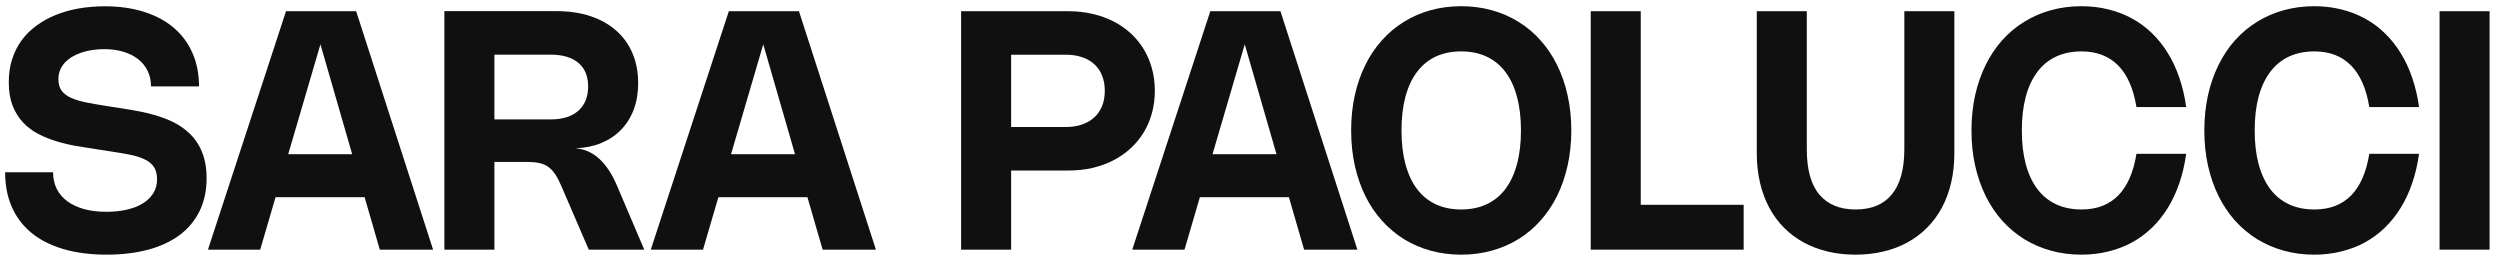
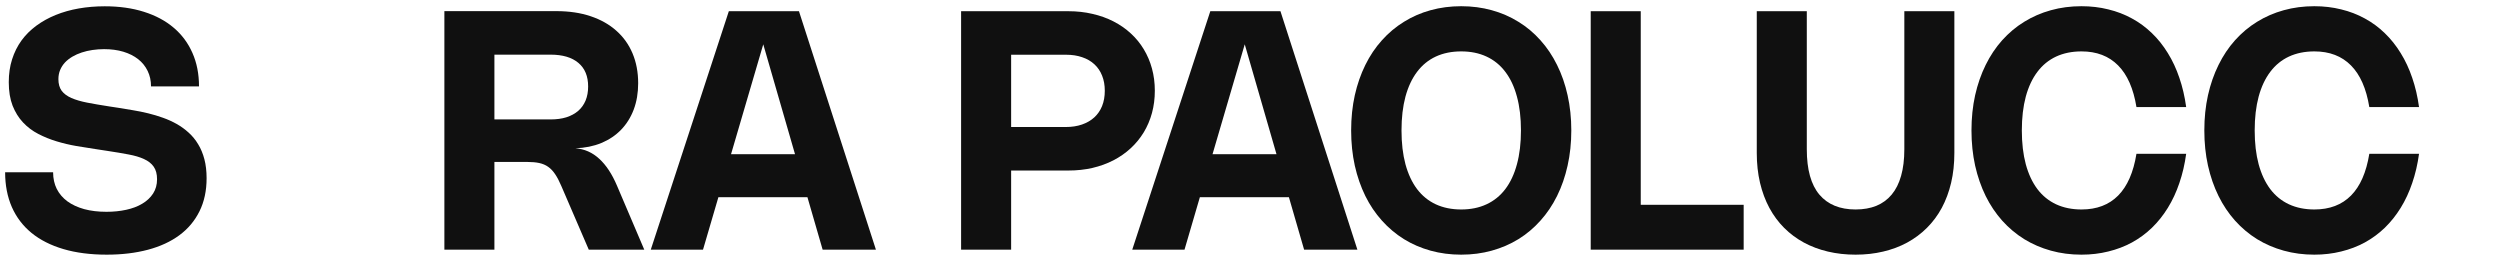
<svg xmlns="http://www.w3.org/2000/svg" width="161" height="17" viewBox="0 0 161 17" fill="none">
  <path d="M6.744 0.405C7.678 0.405 8.519 0.523 9.267 0.76C10.018 0.996 10.656 1.336 11.179 1.78C11.706 2.224 12.11 2.766 12.392 3.407C12.675 4.044 12.816 4.763 12.816 5.565H9.726C9.726 5.196 9.653 4.863 9.507 4.566C9.364 4.269 9.16 4.017 8.895 3.809C8.63 3.602 8.312 3.442 7.942 3.331C7.571 3.22 7.158 3.165 6.703 3.165C6.451 3.165 6.203 3.183 5.958 3.219C5.714 3.254 5.483 3.308 5.265 3.38C5.048 3.451 4.847 3.541 4.664 3.648C4.48 3.756 4.32 3.881 4.184 4.024C4.052 4.167 3.948 4.328 3.873 4.507C3.799 4.686 3.761 4.883 3.761 5.098C3.761 5.402 3.831 5.651 3.97 5.844C4.113 6.034 4.322 6.19 4.597 6.311C4.876 6.433 5.219 6.533 5.627 6.612C6.035 6.691 6.506 6.771 7.039 6.854L7.636 6.945C7.942 6.991 8.256 7.043 8.579 7.101C8.902 7.154 9.225 7.22 9.548 7.299C9.87 7.378 10.187 7.473 10.496 7.584C10.809 7.695 11.104 7.829 11.383 7.986C11.662 8.144 11.918 8.33 12.153 8.545C12.387 8.756 12.589 9.003 12.759 9.286C12.933 9.569 13.067 9.891 13.162 10.252C13.257 10.614 13.305 11.022 13.305 11.476C13.305 12.282 13.152 12.992 12.846 13.608C12.544 14.22 12.112 14.734 11.551 15.149C10.994 15.56 10.319 15.872 9.527 16.083C8.735 16.294 7.852 16.4 6.876 16.4C5.826 16.4 4.895 16.28 4.082 16.04C3.27 15.8 2.585 15.453 2.028 14.999C1.474 14.544 1.052 13.989 0.763 13.334C0.475 12.675 0.33 11.929 0.33 11.095H3.42C3.42 11.492 3.498 11.849 3.654 12.164C3.814 12.479 4.042 12.745 4.337 12.964C4.636 13.182 4.998 13.35 5.423 13.468C5.848 13.583 6.326 13.64 6.856 13.64C7.308 13.64 7.731 13.597 8.125 13.511C8.523 13.425 8.868 13.295 9.16 13.119C9.456 12.944 9.689 12.726 9.859 12.464C10.028 12.203 10.114 11.897 10.114 11.546C10.114 11.21 10.042 10.94 9.899 10.736C9.757 10.531 9.548 10.367 9.272 10.242C9 10.116 8.667 10.018 8.273 9.946C7.882 9.871 7.437 9.796 6.937 9.721L6.168 9.603C5.766 9.542 5.35 9.476 4.918 9.404C4.487 9.329 4.064 9.229 3.649 9.103C3.234 8.978 2.84 8.819 2.466 8.625C2.092 8.432 1.764 8.185 1.482 7.884C1.2 7.584 0.976 7.222 0.809 6.8C0.646 6.378 0.565 5.875 0.565 5.291C0.565 4.758 0.636 4.267 0.779 3.82C0.921 3.373 1.124 2.968 1.385 2.607C1.651 2.245 1.968 1.928 2.339 1.656C2.713 1.381 3.129 1.15 3.588 0.964C4.047 0.778 4.541 0.638 5.071 0.545C5.605 0.452 6.162 0.405 6.744 0.405Z" fill="#101010" />
-   <path d="M13.392 16.078L18.419 0.722H22.936L27.891 16.078H24.46L23.481 12.701H17.745L16.756 16.078H13.392ZM22.68 9.93L20.636 2.854L18.561 9.93H22.68Z" fill="#101010" />
  <path d="M28.618 16.078V0.717H35.832C36.651 0.717 37.385 0.826 38.034 1.044C38.687 1.263 39.239 1.574 39.691 1.978C40.146 2.379 40.495 2.866 40.736 3.439C40.977 4.012 41.098 4.652 41.098 5.361C41.098 5.98 41.003 6.544 40.813 7.052C40.622 7.557 40.35 7.992 39.997 8.357C39.647 8.718 39.222 9.003 38.722 9.211C38.226 9.415 37.67 9.527 37.055 9.549C37.636 9.592 38.148 9.817 38.59 10.225C39.035 10.63 39.417 11.21 39.737 11.965L41.491 16.078H37.917L36.148 11.976C36.019 11.671 35.888 11.421 35.755 11.224C35.623 11.024 35.473 10.864 35.306 10.746C35.14 10.628 34.948 10.546 34.73 10.499C34.516 10.453 34.258 10.429 33.956 10.429H31.84V16.078H28.618ZM35.459 7.691C35.84 7.691 36.18 7.645 36.479 7.552C36.778 7.455 37.031 7.317 37.239 7.138C37.446 6.956 37.604 6.734 37.713 6.472C37.822 6.208 37.876 5.907 37.876 5.57C37.876 4.908 37.667 4.402 37.249 4.051C36.831 3.697 36.233 3.519 35.454 3.519H31.84V7.691H35.459Z" fill="#101010" />
  <path d="M41.91 16.078L46.937 0.722H51.453L56.409 16.078H52.978L51.999 12.701H46.264L45.274 16.078H41.91ZM51.199 9.93L49.154 2.854L47.079 9.93H51.199Z" fill="#101010" />
  <path d="M61.895 0.722H68.798C69.349 0.722 69.867 0.779 70.353 0.894C70.843 1.005 71.293 1.166 71.704 1.377C72.119 1.588 72.491 1.846 72.821 2.15C73.15 2.451 73.429 2.791 73.657 3.17C73.888 3.55 74.065 3.965 74.187 4.416C74.309 4.863 74.371 5.34 74.371 5.844C74.371 6.349 74.309 6.827 74.187 7.278C74.065 7.725 73.888 8.14 73.657 8.523C73.426 8.903 73.145 9.245 72.816 9.549C72.486 9.853 72.114 10.113 71.699 10.327C71.288 10.539 70.838 10.701 70.348 10.816C69.862 10.927 69.346 10.982 68.798 10.982H65.117V16.078H61.895V0.722ZM68.625 8.18C69.019 8.18 69.371 8.126 69.68 8.019C69.993 7.911 70.258 7.757 70.476 7.557C70.693 7.356 70.86 7.113 70.975 6.827C71.091 6.537 71.149 6.209 71.149 5.844C71.149 5.483 71.091 5.159 70.975 4.872C70.863 4.586 70.698 4.343 70.481 4.142C70.267 3.942 70.005 3.79 69.696 3.686C69.386 3.578 69.038 3.525 68.65 3.525H65.117V8.18H68.625Z" fill="#101010" />
  <path d="M72.917 16.078L77.944 0.722H82.461L87.416 16.078H83.985L83.006 12.701H77.271L76.282 16.078H72.917ZM82.206 9.93L80.162 2.854L78.087 9.93H82.206Z" fill="#101010" />
  <path d="M87.014 8.4C87.014 7.595 87.093 6.839 87.249 6.134C87.409 5.425 87.635 4.776 87.927 4.185C88.219 3.591 88.576 3.059 88.998 2.591C89.419 2.122 89.891 1.726 90.415 1.404C90.938 1.078 91.509 0.829 92.128 0.658C92.75 0.486 93.407 0.4 94.101 0.4C94.794 0.4 95.45 0.486 96.069 0.658C96.691 0.829 97.263 1.078 97.787 1.404C98.314 1.726 98.786 2.122 99.204 2.591C99.626 3.059 99.982 3.591 100.275 4.185C100.57 4.776 100.796 5.425 100.953 6.134C101.112 6.843 101.192 7.598 101.192 8.4C101.192 9.202 101.112 9.957 100.953 10.666C100.796 11.374 100.57 12.026 100.275 12.62C99.982 13.211 99.626 13.74 99.204 14.209C98.786 14.678 98.314 15.075 97.787 15.401C97.263 15.723 96.691 15.97 96.069 16.142C95.45 16.314 94.794 16.4 94.101 16.4C93.407 16.4 92.75 16.314 92.128 16.142C91.509 15.97 90.938 15.723 90.415 15.401C89.891 15.075 89.419 14.678 88.998 14.209C88.576 13.74 88.219 13.211 87.927 12.62C87.635 12.026 87.409 11.374 87.249 10.666C87.093 9.957 87.014 9.202 87.014 8.4ZM90.257 8.4C90.257 9.22 90.342 9.946 90.512 10.58C90.685 11.213 90.935 11.747 91.261 12.18C91.587 12.609 91.988 12.935 92.464 13.157C92.944 13.379 93.489 13.49 94.101 13.49C94.713 13.49 95.256 13.379 95.732 13.157C96.211 12.935 96.614 12.609 96.941 12.18C97.27 11.747 97.52 11.213 97.69 10.58C97.863 9.946 97.95 9.22 97.95 8.4C97.95 7.58 97.863 6.854 97.69 6.22C97.52 5.586 97.27 5.055 96.941 4.625C96.614 4.192 96.211 3.865 95.732 3.643C95.256 3.421 94.713 3.31 94.101 3.31C93.489 3.31 92.944 3.421 92.464 3.643C91.988 3.865 91.587 4.192 91.261 4.625C90.935 5.055 90.685 5.586 90.512 6.22C90.342 6.854 90.257 7.58 90.257 8.4Z" fill="#101010" />
  <path d="M105.664 0.722V13.189H112.292V16.078H102.442V0.722H105.664Z" fill="#101010" />
  <path d="M113.136 0.722H116.358V9.613C116.358 10.92 116.628 11.893 117.169 12.534C117.709 13.171 118.486 13.49 119.499 13.49C120.005 13.49 120.452 13.411 120.839 13.254C121.23 13.092 121.558 12.853 121.823 12.534C122.092 12.212 122.294 11.809 122.43 11.326C122.569 10.839 122.639 10.268 122.639 9.613V0.722H125.861V9.85C125.861 10.537 125.792 11.178 125.652 11.772C125.513 12.362 125.312 12.901 125.051 13.388C124.789 13.871 124.469 14.301 124.092 14.676C123.718 15.049 123.295 15.364 122.823 15.621C122.354 15.876 121.839 16.069 121.278 16.201C120.721 16.334 120.127 16.4 119.499 16.4C118.87 16.4 118.275 16.334 117.714 16.201C117.157 16.069 116.642 15.876 116.17 15.621C115.697 15.364 115.274 15.049 114.9 14.676C114.526 14.301 114.208 13.871 113.947 13.388C113.685 12.901 113.485 12.362 113.345 11.772C113.206 11.178 113.136 10.537 113.136 9.85V0.722Z" fill="#101010" />
  <path d="M130.206 8.4C130.206 9.22 130.291 9.946 130.461 10.58C130.634 11.213 130.884 11.747 131.21 12.18C131.536 12.609 131.938 12.935 132.413 13.157C132.893 13.379 133.438 13.49 134.05 13.49C135.032 13.49 135.819 13.191 136.41 12.593C137.002 11.995 137.394 11.099 137.588 9.903H140.79C140.698 10.576 140.552 11.204 140.351 11.788C140.154 12.371 139.906 12.905 139.607 13.388C139.311 13.867 138.97 14.295 138.582 14.671C138.195 15.043 137.766 15.358 137.297 15.616C136.828 15.87 136.32 16.063 135.773 16.196C135.229 16.332 134.653 16.4 134.045 16.4C133.351 16.4 132.695 16.314 132.077 16.142C131.458 15.97 130.886 15.723 130.359 15.401C129.835 15.075 129.363 14.678 128.941 14.209C128.523 13.74 128.168 13.211 127.876 12.62C127.584 12.026 127.358 11.374 127.198 10.666C127.042 9.957 126.963 9.202 126.963 8.4C126.963 7.595 127.042 6.839 127.198 6.134C127.358 5.425 127.584 4.776 127.876 4.185C128.168 3.591 128.523 3.059 128.941 2.591C129.363 2.122 129.835 1.726 130.359 1.404C130.886 1.078 131.458 0.829 132.077 0.658C132.695 0.486 133.351 0.4 134.045 0.4C134.653 0.4 135.229 0.468 135.773 0.604C136.32 0.736 136.828 0.931 137.297 1.189C137.766 1.443 138.195 1.758 138.582 2.134C138.97 2.506 139.311 2.934 139.607 3.417C139.906 3.897 140.154 4.429 140.351 5.012C140.552 5.595 140.698 6.224 140.79 6.897H137.588C137.394 5.705 137 4.81 136.405 4.212C135.81 3.611 135.025 3.31 134.05 3.31C133.438 3.31 132.893 3.421 132.413 3.643C131.938 3.865 131.536 4.192 131.21 4.625C130.884 5.055 130.634 5.586 130.461 6.22C130.291 6.854 130.206 7.58 130.206 8.4Z" fill="#101010" />
  <path d="M145.202 8.4C145.202 9.22 145.287 9.946 145.457 10.58C145.63 11.213 145.88 11.747 146.206 12.18C146.532 12.609 146.933 12.935 147.409 13.157C147.888 13.379 148.434 13.49 149.046 13.49C150.028 13.49 150.815 13.191 151.406 12.593C151.998 11.995 152.39 11.099 152.584 9.903H155.786C155.694 10.576 155.548 11.204 155.347 11.788C155.15 12.371 154.902 12.905 154.603 13.388C154.307 13.867 153.965 14.295 153.578 14.671C153.191 15.043 152.762 15.358 152.293 15.616C151.824 15.87 151.316 16.063 150.769 16.196C150.225 16.332 149.649 16.4 149.041 16.4C148.347 16.4 147.691 16.314 147.073 16.142C146.454 15.97 145.881 15.723 145.355 15.401C144.831 15.075 144.359 14.678 143.937 14.209C143.519 13.74 143.164 13.211 142.872 12.62C142.579 12.026 142.353 11.374 142.194 10.666C142.037 9.957 141.959 9.202 141.959 8.4C141.959 7.595 142.037 6.839 142.194 6.134C142.353 5.425 142.579 4.776 142.872 4.185C143.164 3.591 143.519 3.059 143.937 2.591C144.359 2.122 144.831 1.726 145.355 1.404C145.881 1.078 146.454 0.829 147.073 0.658C147.691 0.486 148.347 0.4 149.041 0.4C149.649 0.4 150.225 0.468 150.769 0.604C151.316 0.736 151.824 0.931 152.293 1.189C152.762 1.443 153.191 1.758 153.578 2.134C153.965 2.506 154.307 2.934 154.603 3.417C154.902 3.897 155.15 4.429 155.347 5.012C155.548 5.595 155.694 6.224 155.786 6.897H152.584C152.39 5.705 151.996 4.81 151.401 4.212C150.806 3.611 150.021 3.31 149.046 3.31C148.434 3.31 147.888 3.421 147.409 3.643C146.933 3.865 146.532 4.192 146.206 4.625C145.88 5.055 145.63 5.586 145.457 6.22C145.287 6.854 145.202 7.58 145.202 8.4Z" fill="#101010" />
-   <path d="M160.33 16.078H157.108V0.722H160.33V16.078Z" fill="#101010" />
</svg>